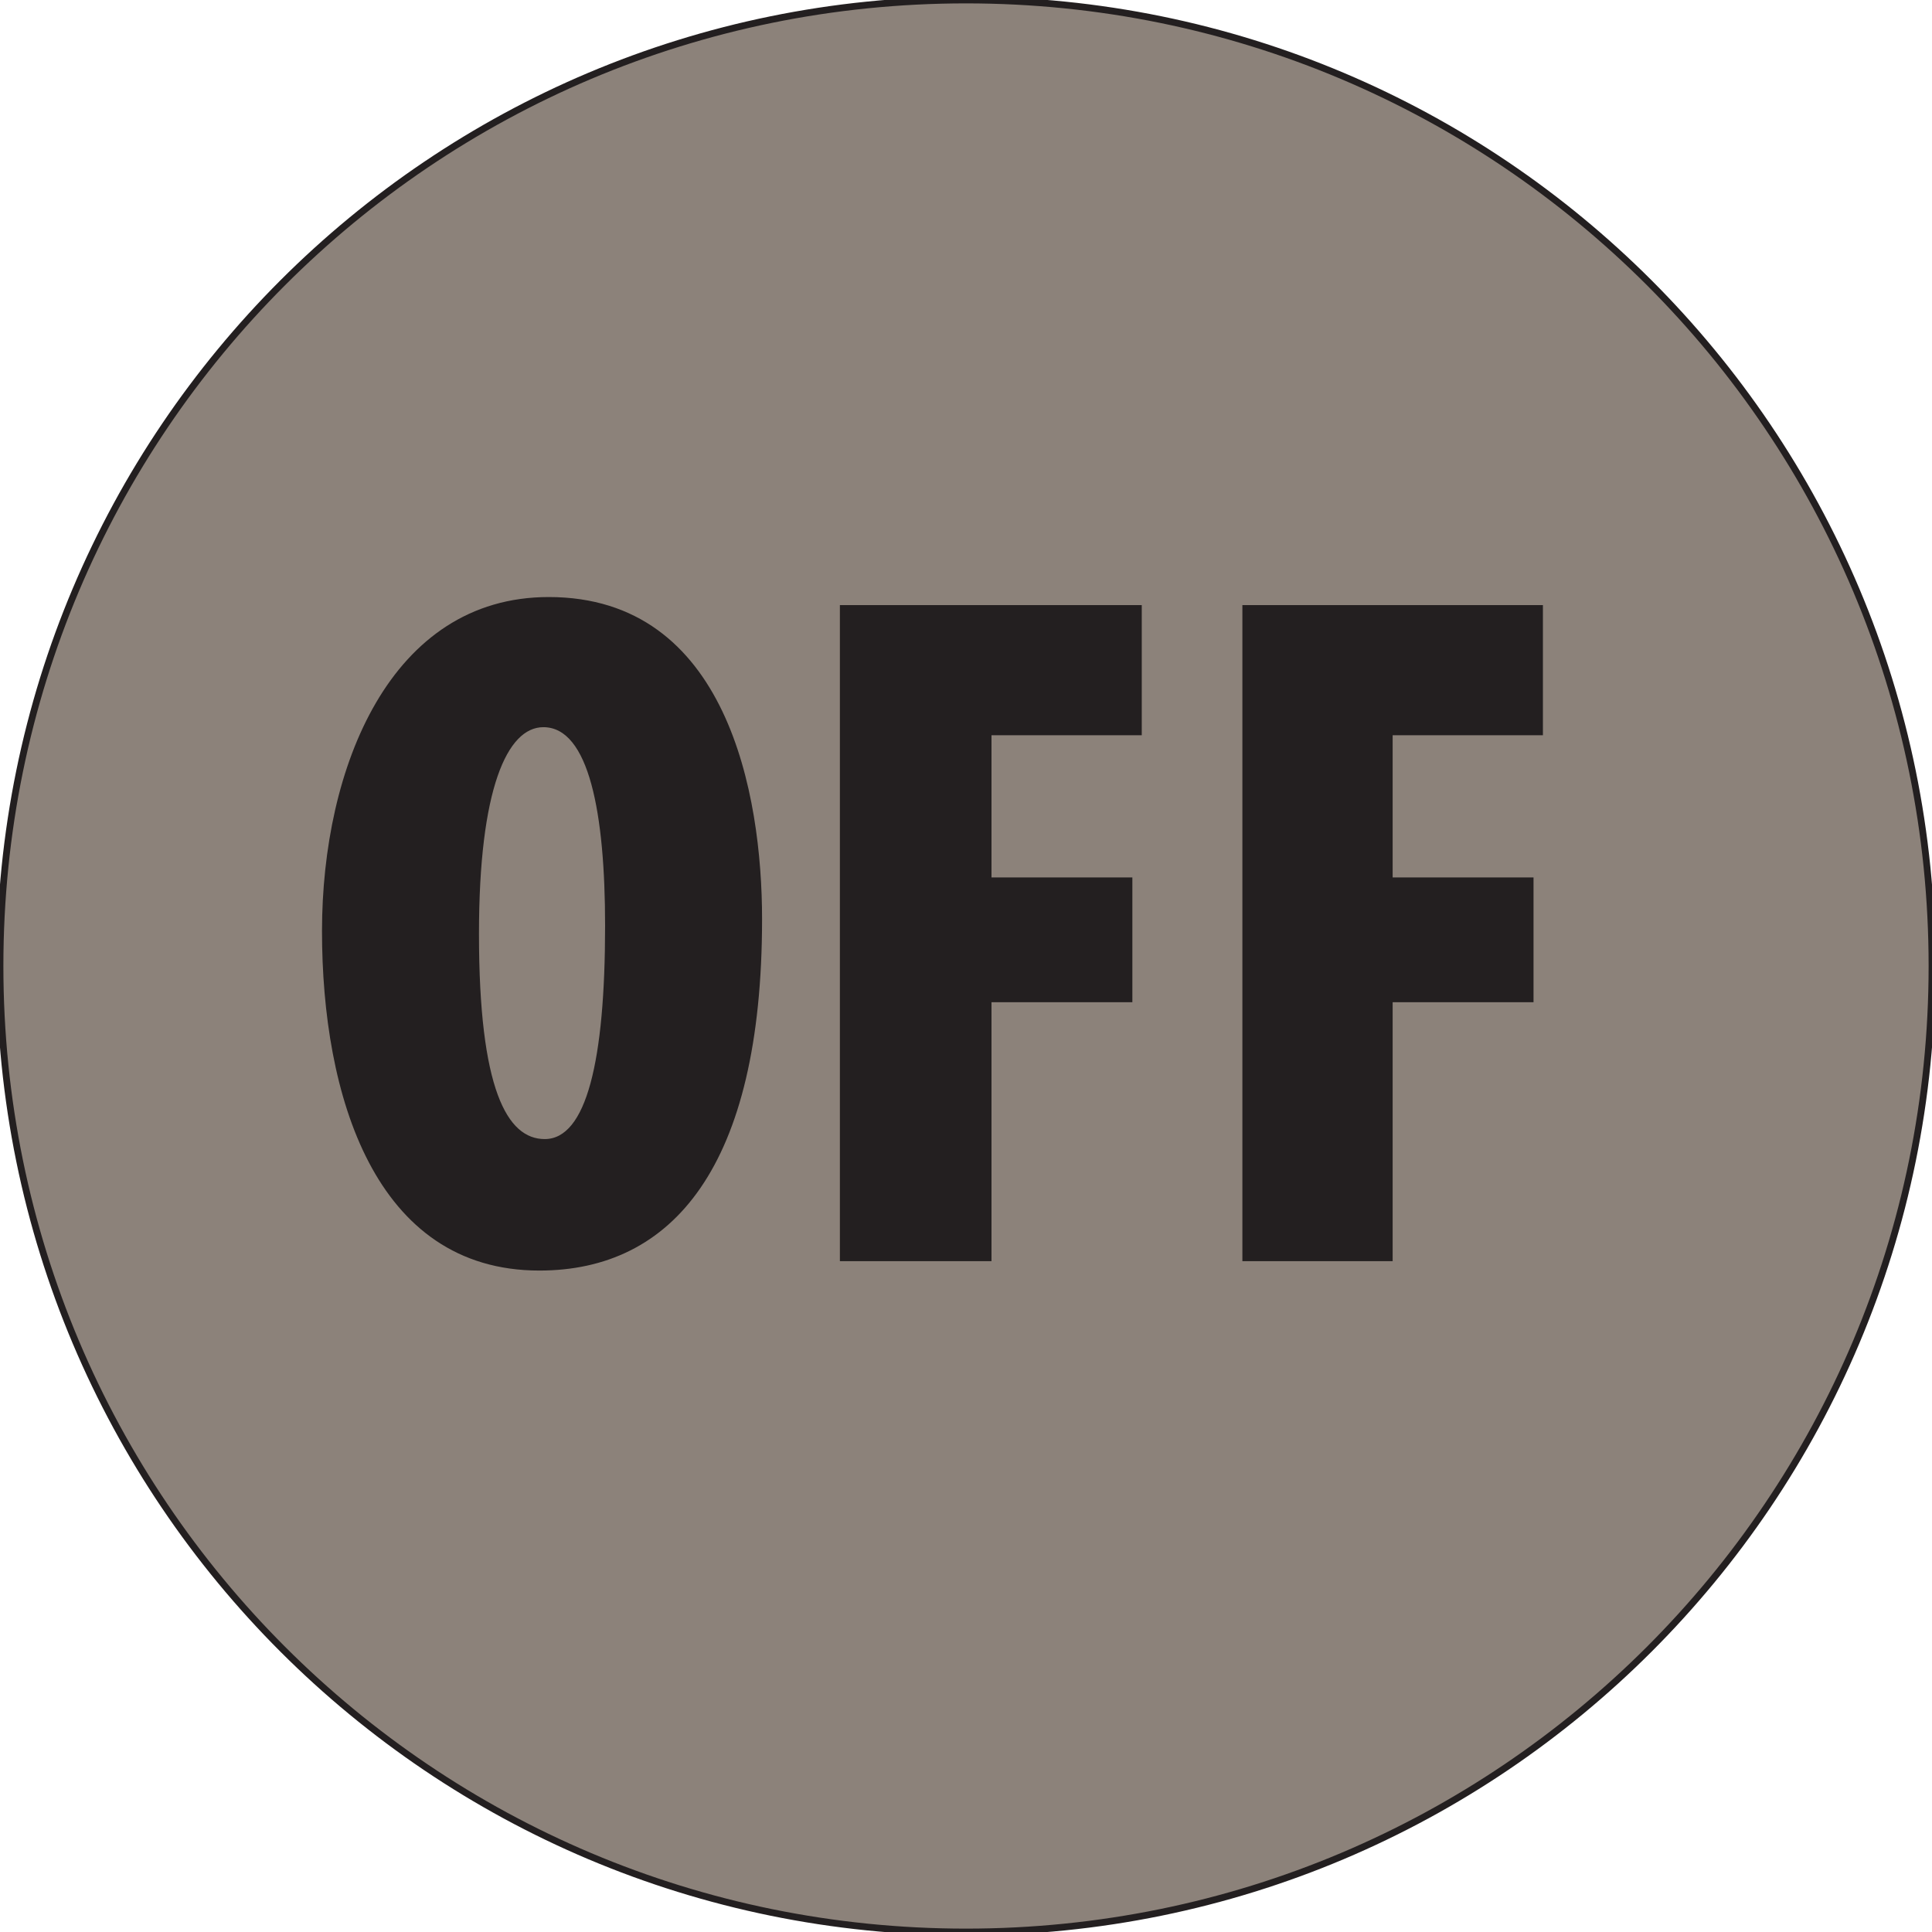
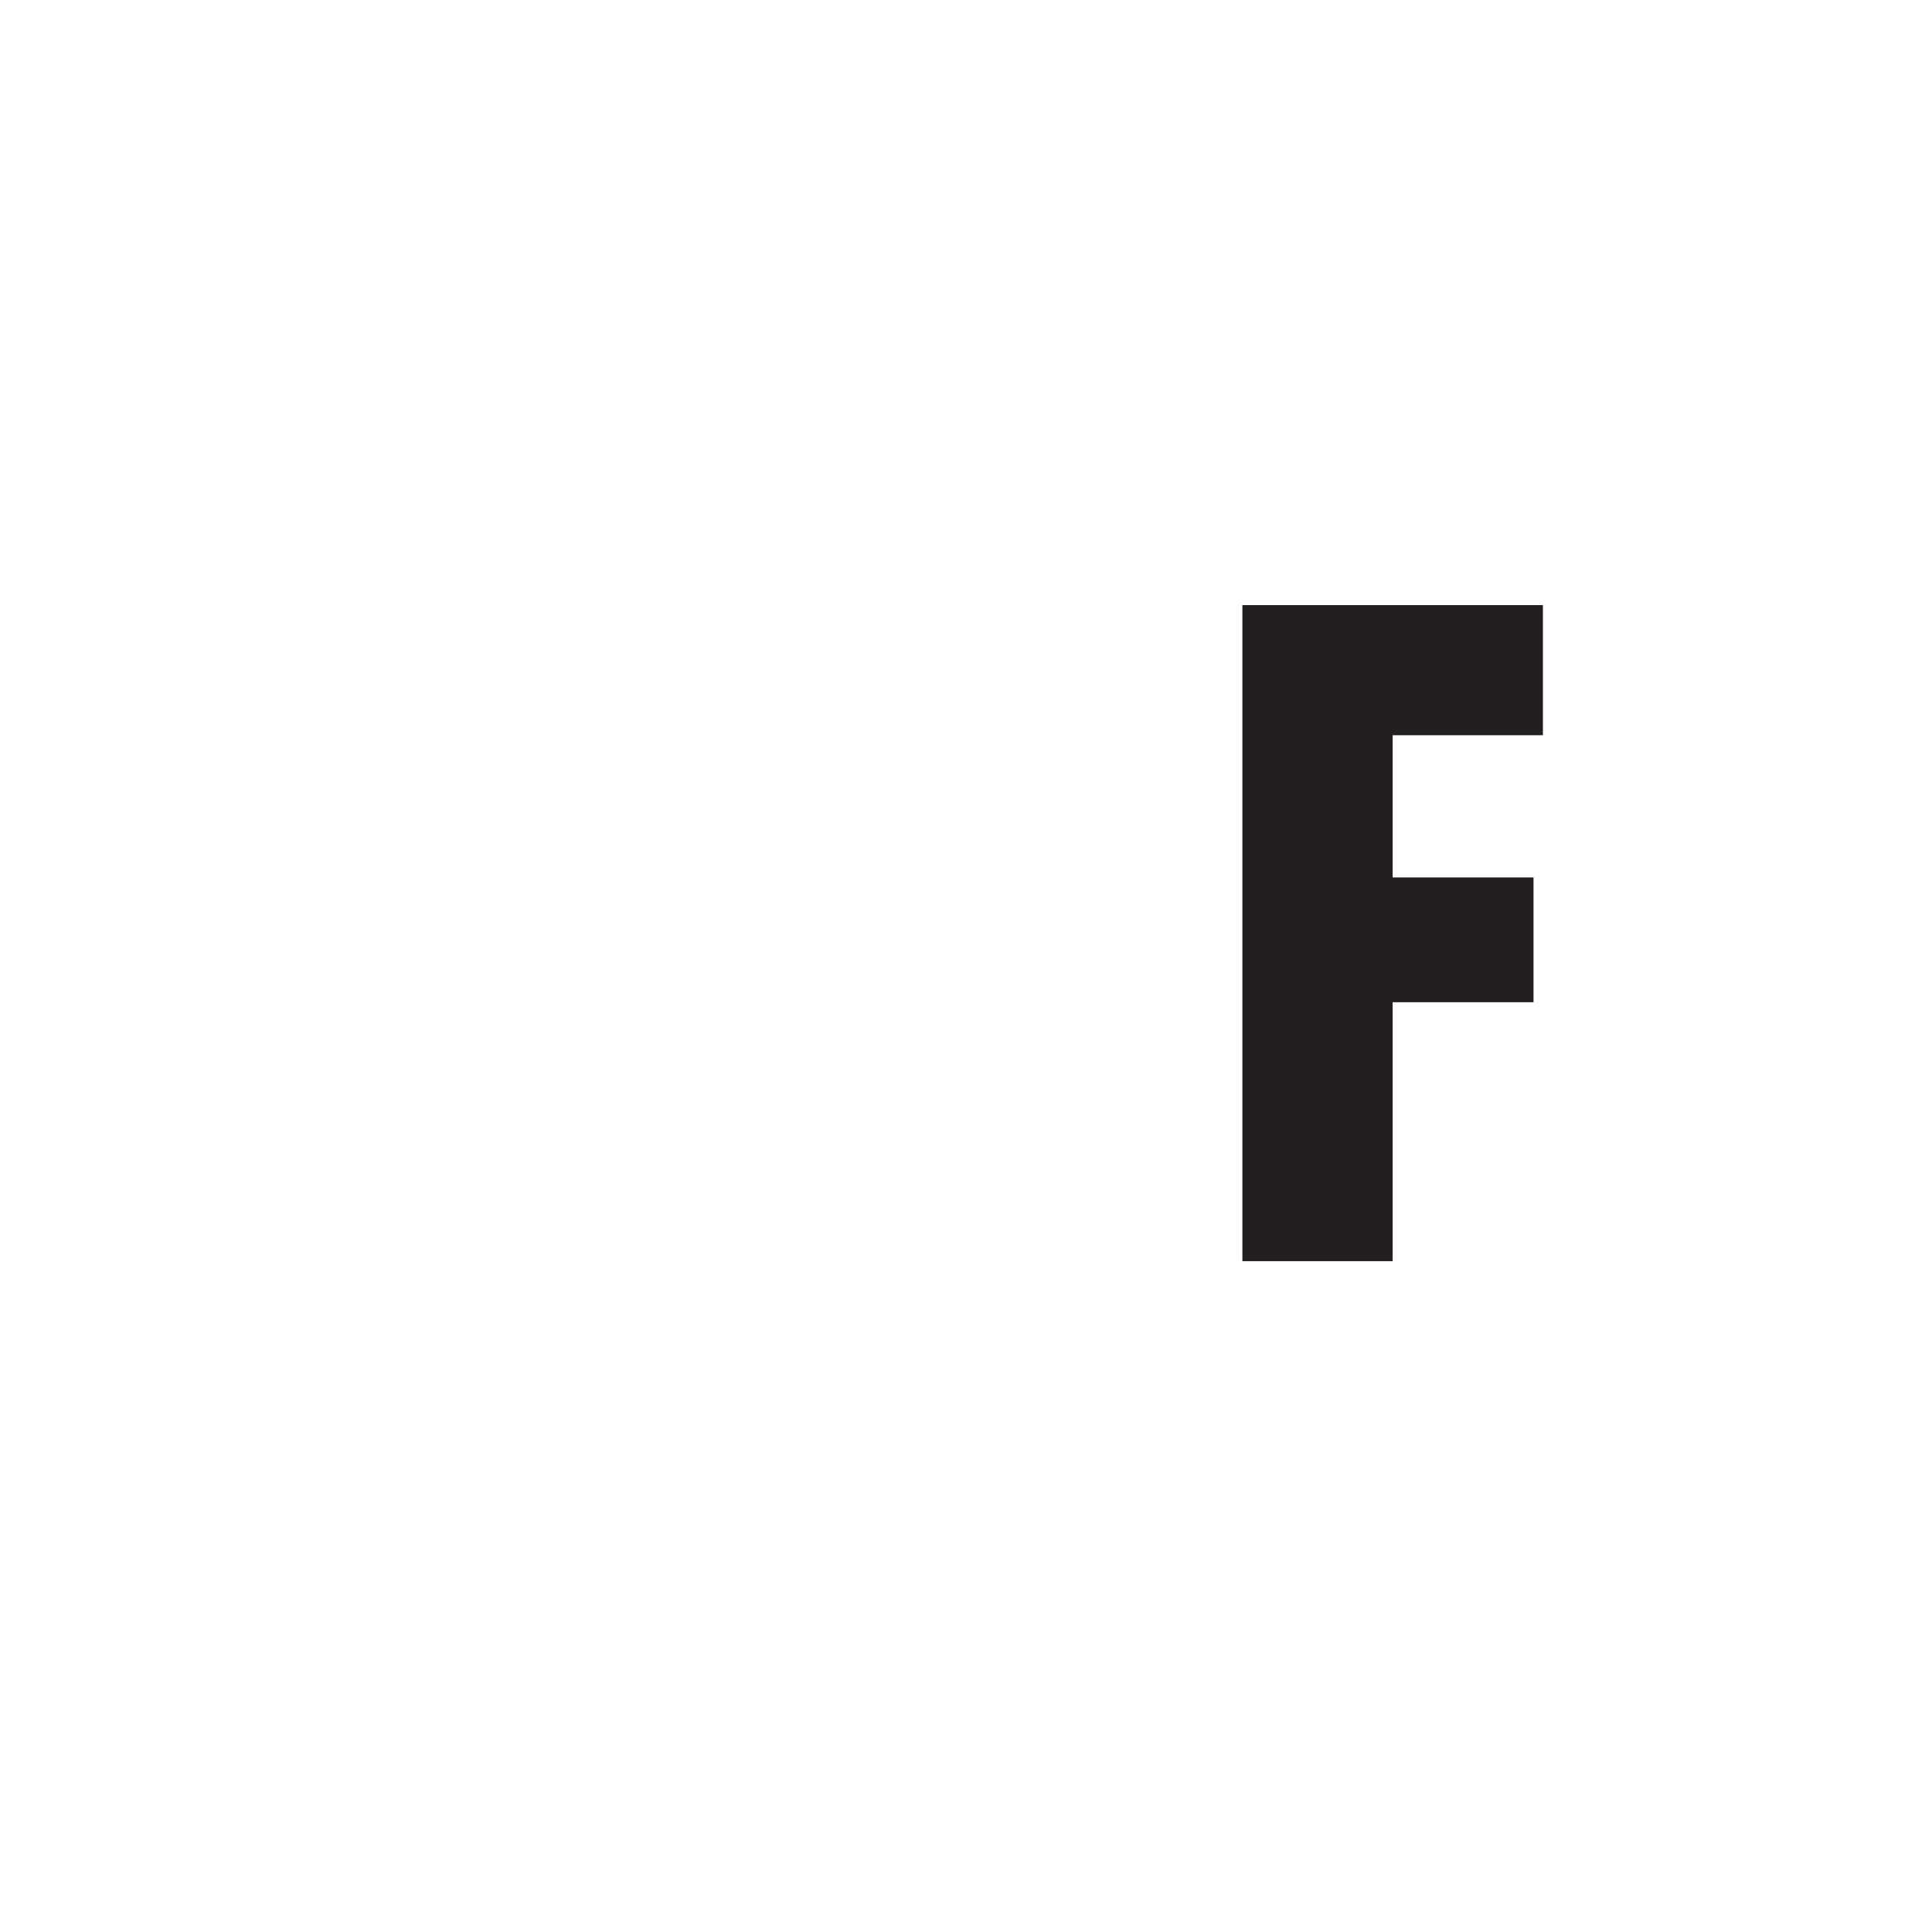
<svg xmlns="http://www.w3.org/2000/svg" version="1.1" id="Layer_1" x="0px" y="0px" width="144px" height="144px" viewBox="0 0 144 144" enable-background="new 0 0 144 144" xml:space="preserve">
  <g>
-     <path fill="#8C827A" d="M144,72c0,39.8-32.2,72-72,72c-39.8,0-72-32.2-72-72C0,32.2,32.2,0,72,0C111.8,0,144,32.2,144,72z" />
-     <path fill="#8C827A" stroke="#231F20" stroke-width="0.504" stroke-miterlimit="3.864" d="M144,72c0,39.8-32.2,72-72,72   c-39.8,0-72-32.2-72-72C0,32.2,32.2,0,72,0C111.8,0,144,32.2,144,72z" />
    <g>
-       <path fill="#231F20" d="M56.8,68.5c0,18.5-6.7,26.2-16.6,26.2C27.9,94.7,24,81.6,24,69.4s5.1-24.9,16.9-24.9    C54.2,44.5,56.8,59.2,56.8,68.5z M35.7,69.6c0,11.6,2.1,15.3,4.9,15.3c3.1,0,4.5-5.8,4.5-15.9c0-8.4-1.2-14.8-4.6-14.8    C37.8,54.2,35.7,58.8,35.7,69.6z" />
-       <path fill="#231F20" d="M62.6,45.1h22.5v9.7H73.9v10.6h10.5v9.3H73.9v19.3H62.6V45.1z" />
      <path fill="#231F20" d="M92.6,45.1H115v9.7h-11.2v10.6h10.5v9.3h-10.5v19.3H92.6V45.1z" />
    </g>
  </g>
  <g>
</g>
  <g>
</g>
  <g>
</g>
  <g>
</g>
  <g>
</g>
  <g>
</g>
</svg>